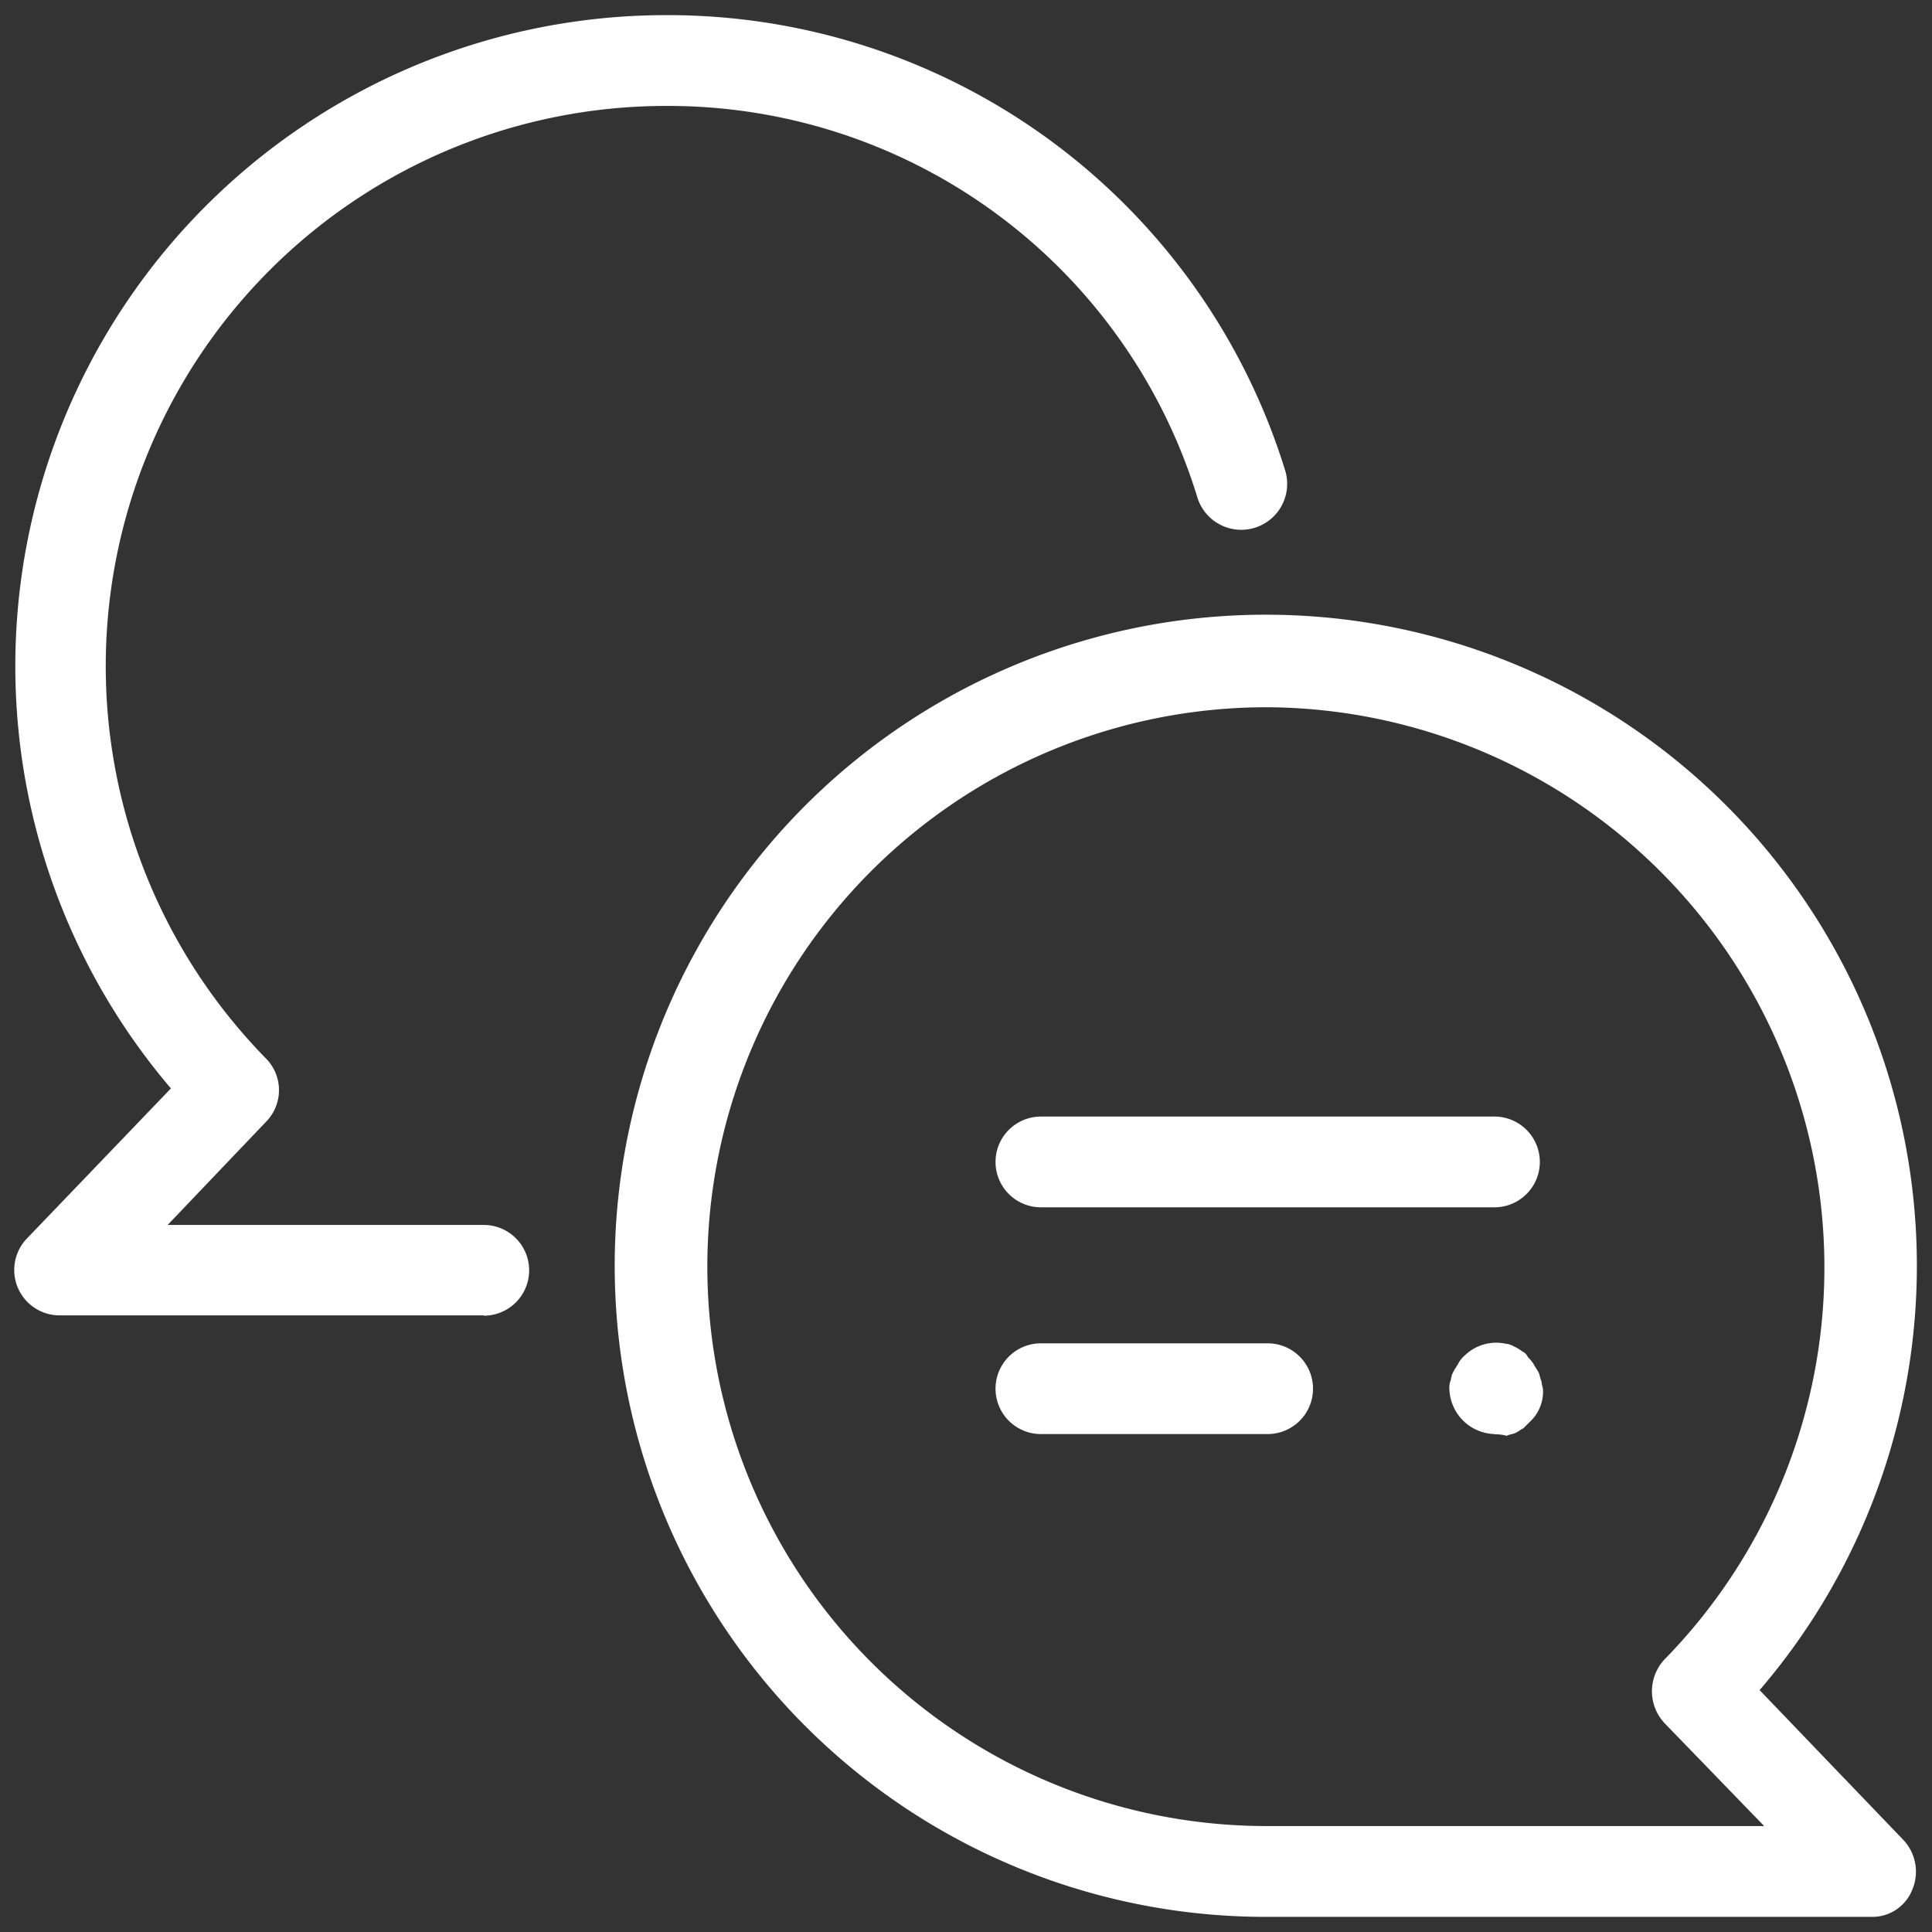
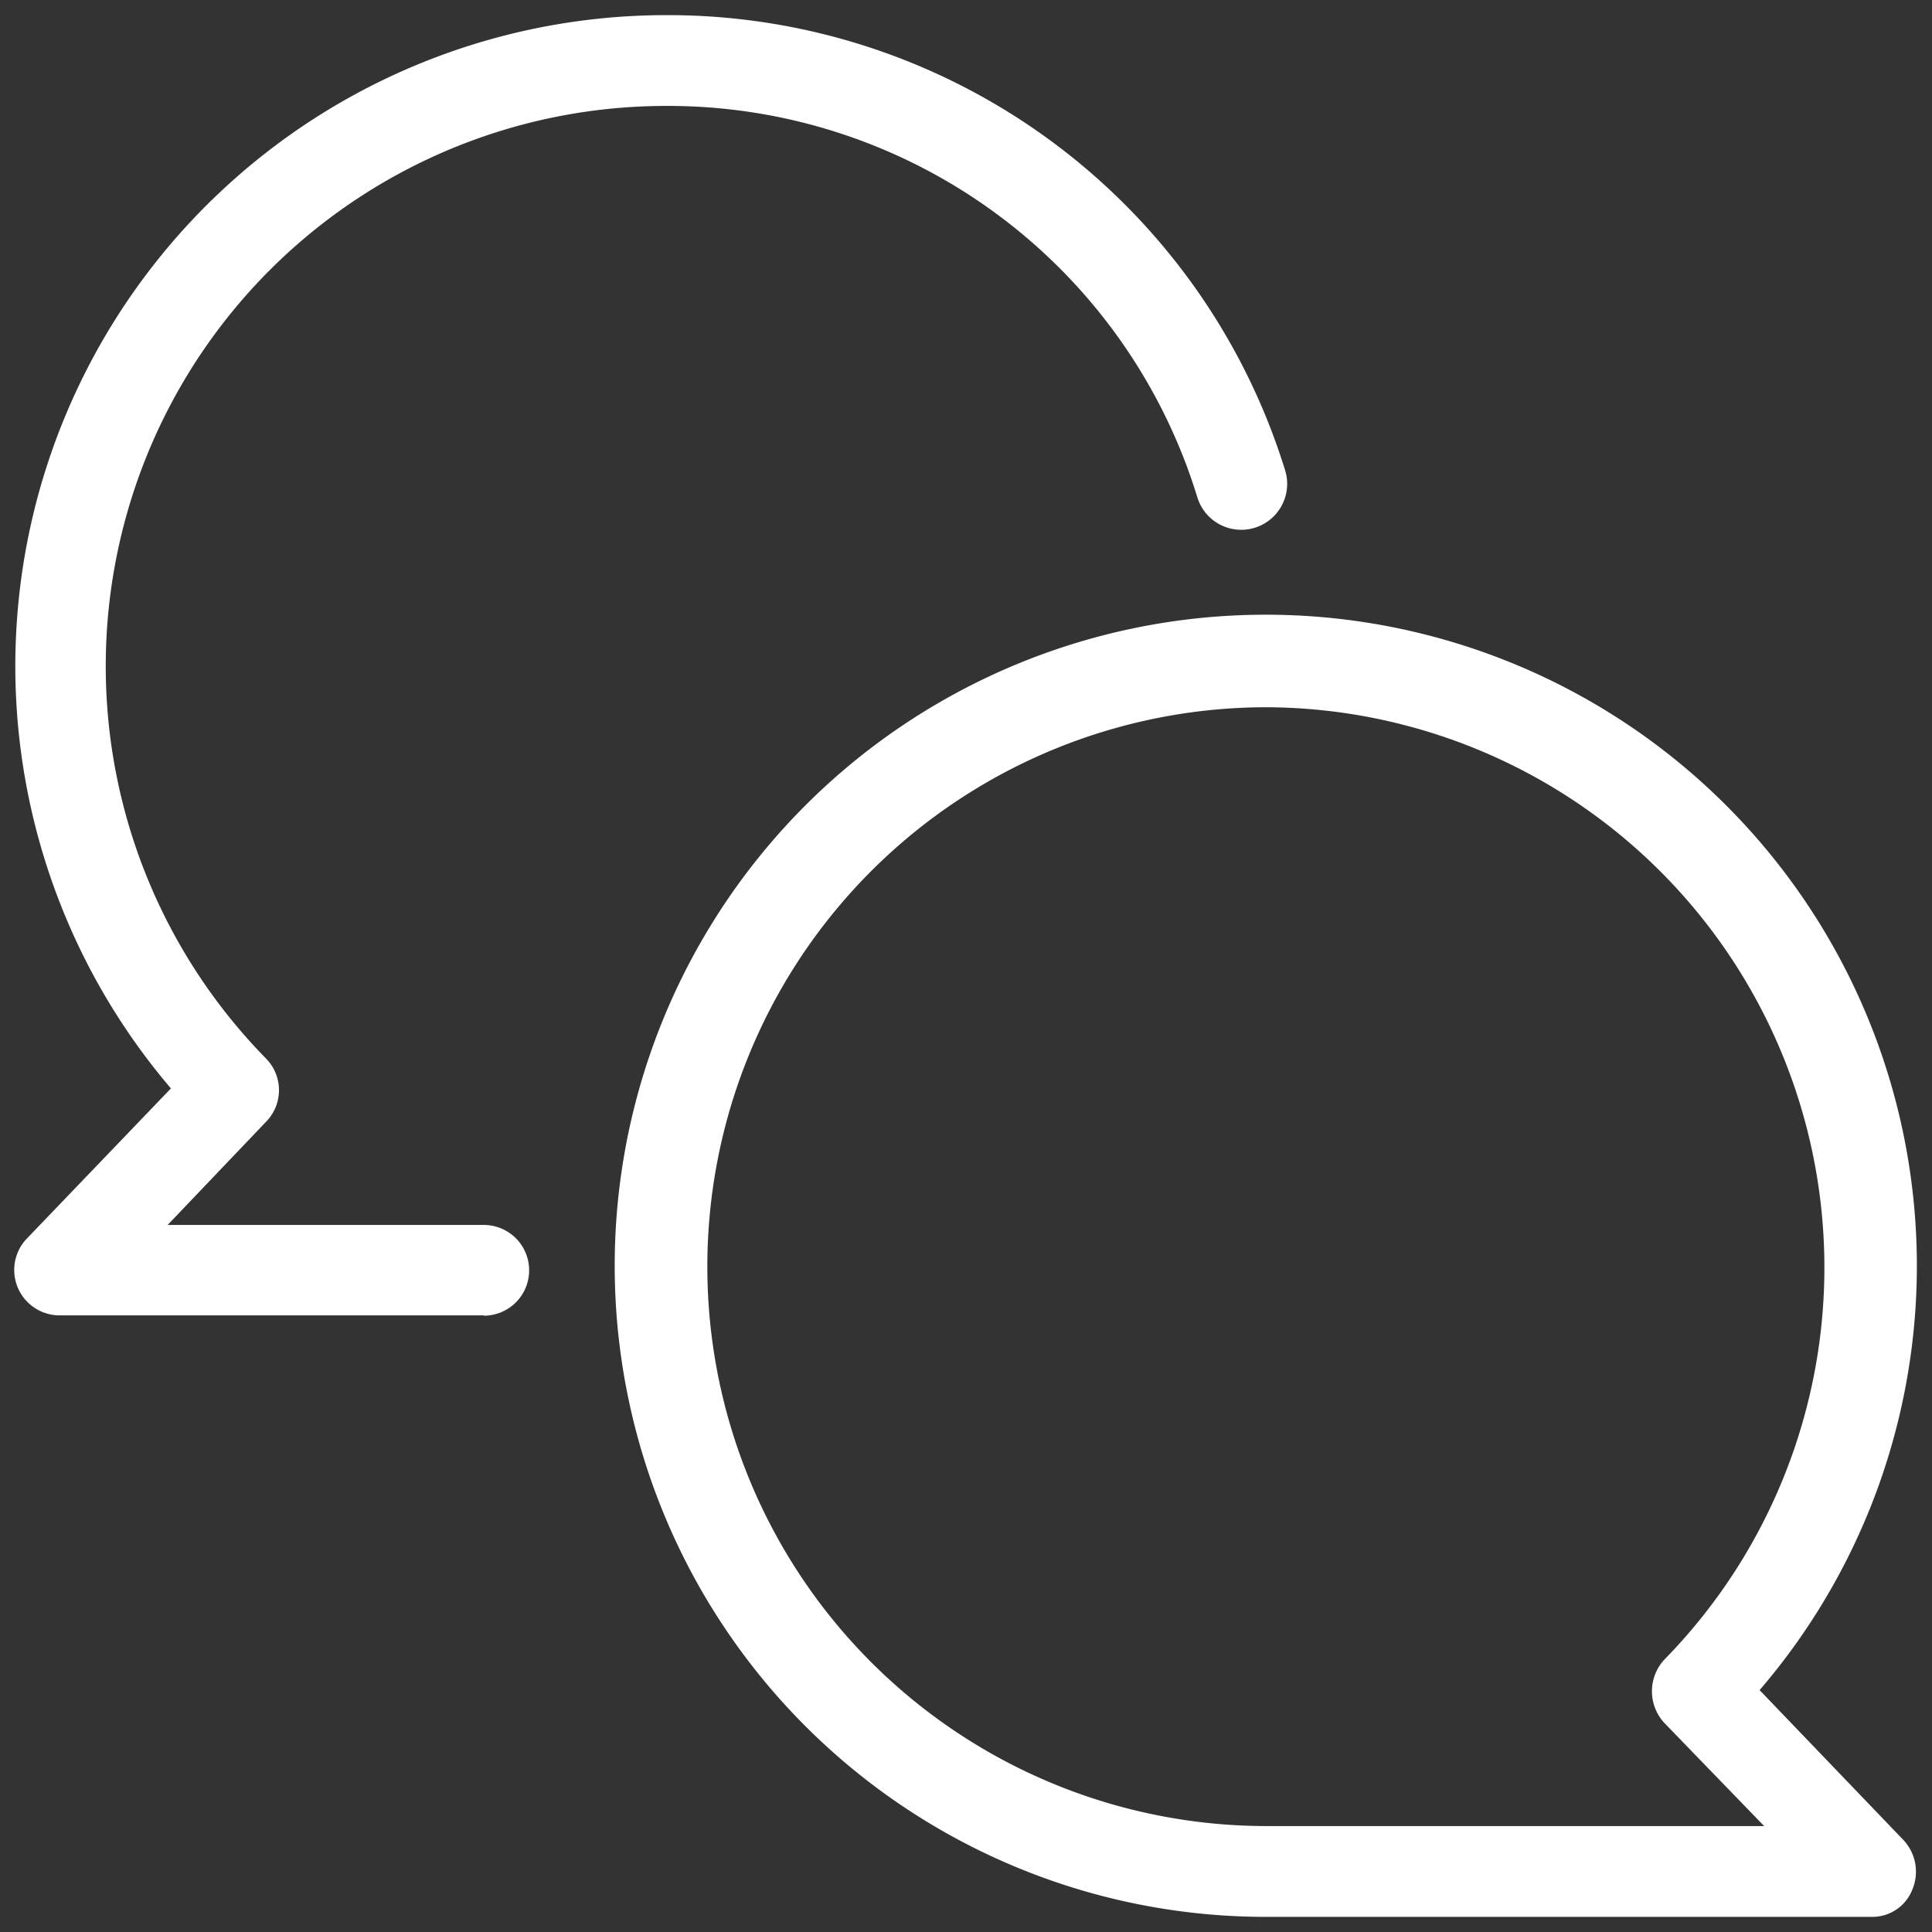
<svg xmlns="http://www.w3.org/2000/svg" id="ic_chatbot" width="30" height="30" viewBox="0 0 30 30">
  <rect x="0" y="0" width="30" height="30" fill="#333333" stroke="none" />
  <path id="Path_5542" data-name="Path 5542" d="M0,30V0H30V30Z" fill="none" />
  <g id="Group_1734" data-name="Group 1734" transform="translate(0.224 0.235)">
    <path id="Path_5544" data-name="Path 5544" d="M8.572,21.533H2a.705.705,0,0,1-.516-1.2l2.23-2.324A10.108,10.108,0,0,1,11.389,1.343,10.031,10.031,0,0,1,21.015,8.41a.713.713,0,0,1-1.362.423,8.593,8.593,0,0,0-8.264-6.08,8.7,8.7,0,0,0-6.2,14.79.7.7,0,0,1,0,.986l-1.526,1.6H8.572a.7.7,0,1,1,0,1.409Z" transform="translate(-1.284 -1.343)" fill="#fff" />
    <path id="Path_5546" data-name="Path 5546" d="M74.579,75.283H65.189a10.11,10.11,0,1,1,7.653-3.521l2.23,2.324a.719.719,0,0,1,.141.775A.666.666,0,0,1,74.579,75.283ZM65.189,56.5a8.686,8.686,0,1,0,0,17.373h7.724l-1.549-1.6a.724.724,0,0,1,0-.986A8.7,8.7,0,0,0,65.189,56.5Z" transform="translate(-45.743 -45.753)" fill="#fff" />
-     <path id="Path_5547" data-name="Path 5547" d="M96.435,100.846H89.392a.7.7,0,0,1,0-1.409h7.043a.7.7,0,0,1,0,1.409Zm-3.521,3.521H89.392a.7.7,0,1,1,0-1.409h3.521a.7.7,0,0,1,0,1.409Zm3.521,0a.722.722,0,0,1-.7-.7.3.3,0,0,1,.023-.141.334.334,0,0,1,.047-.141c.023-.047.047-.07.07-.117a.412.412,0,0,1,.094-.117.7.7,0,0,1,.634-.188.334.334,0,0,1,.141.047.513.513,0,0,1,.117.07.183.183,0,0,1,.094.094.512.512,0,0,1,.094.117c.023.047.047.07.07.117s.023.094.047.141c0,.047.023.094.023.141a.639.639,0,0,1-.211.493l-.094.094c-.047.023-.07.047-.117.07s-.094.023-.141.047a.661.661,0,0,0-.188-.023Z" transform="translate(-73.453 -82.334)" fill="#fff" />
  </g>
</svg>